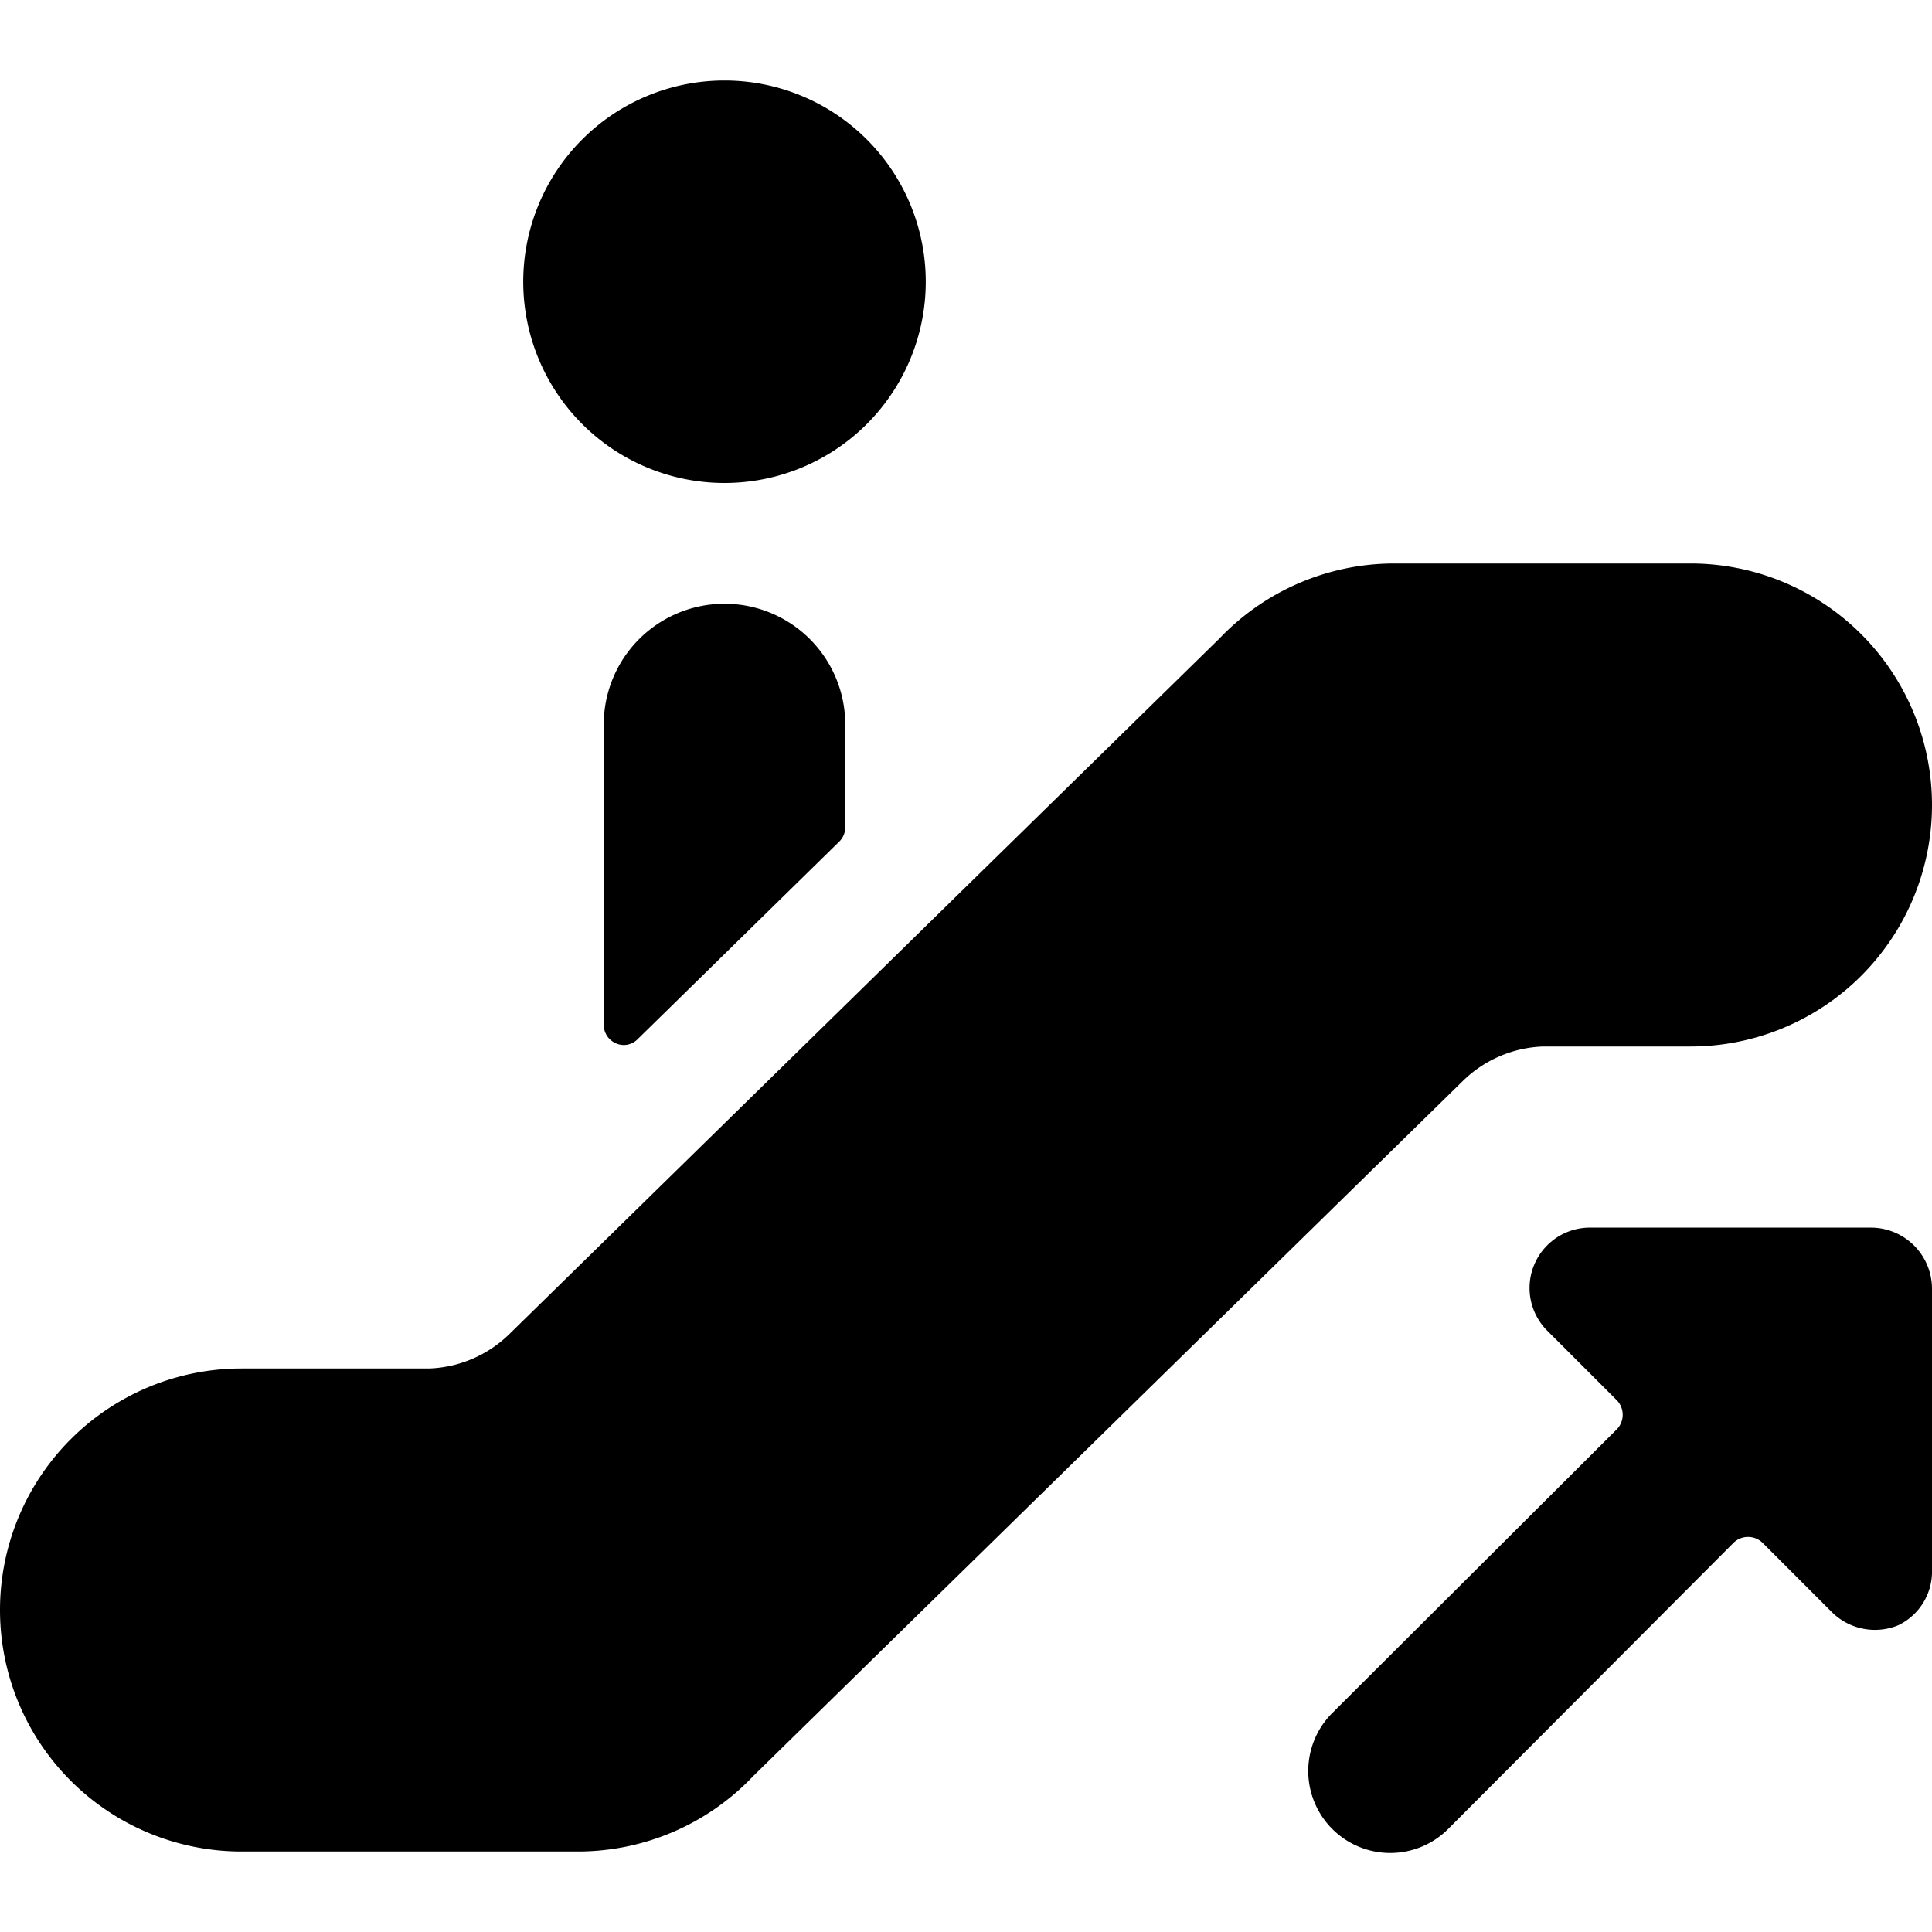
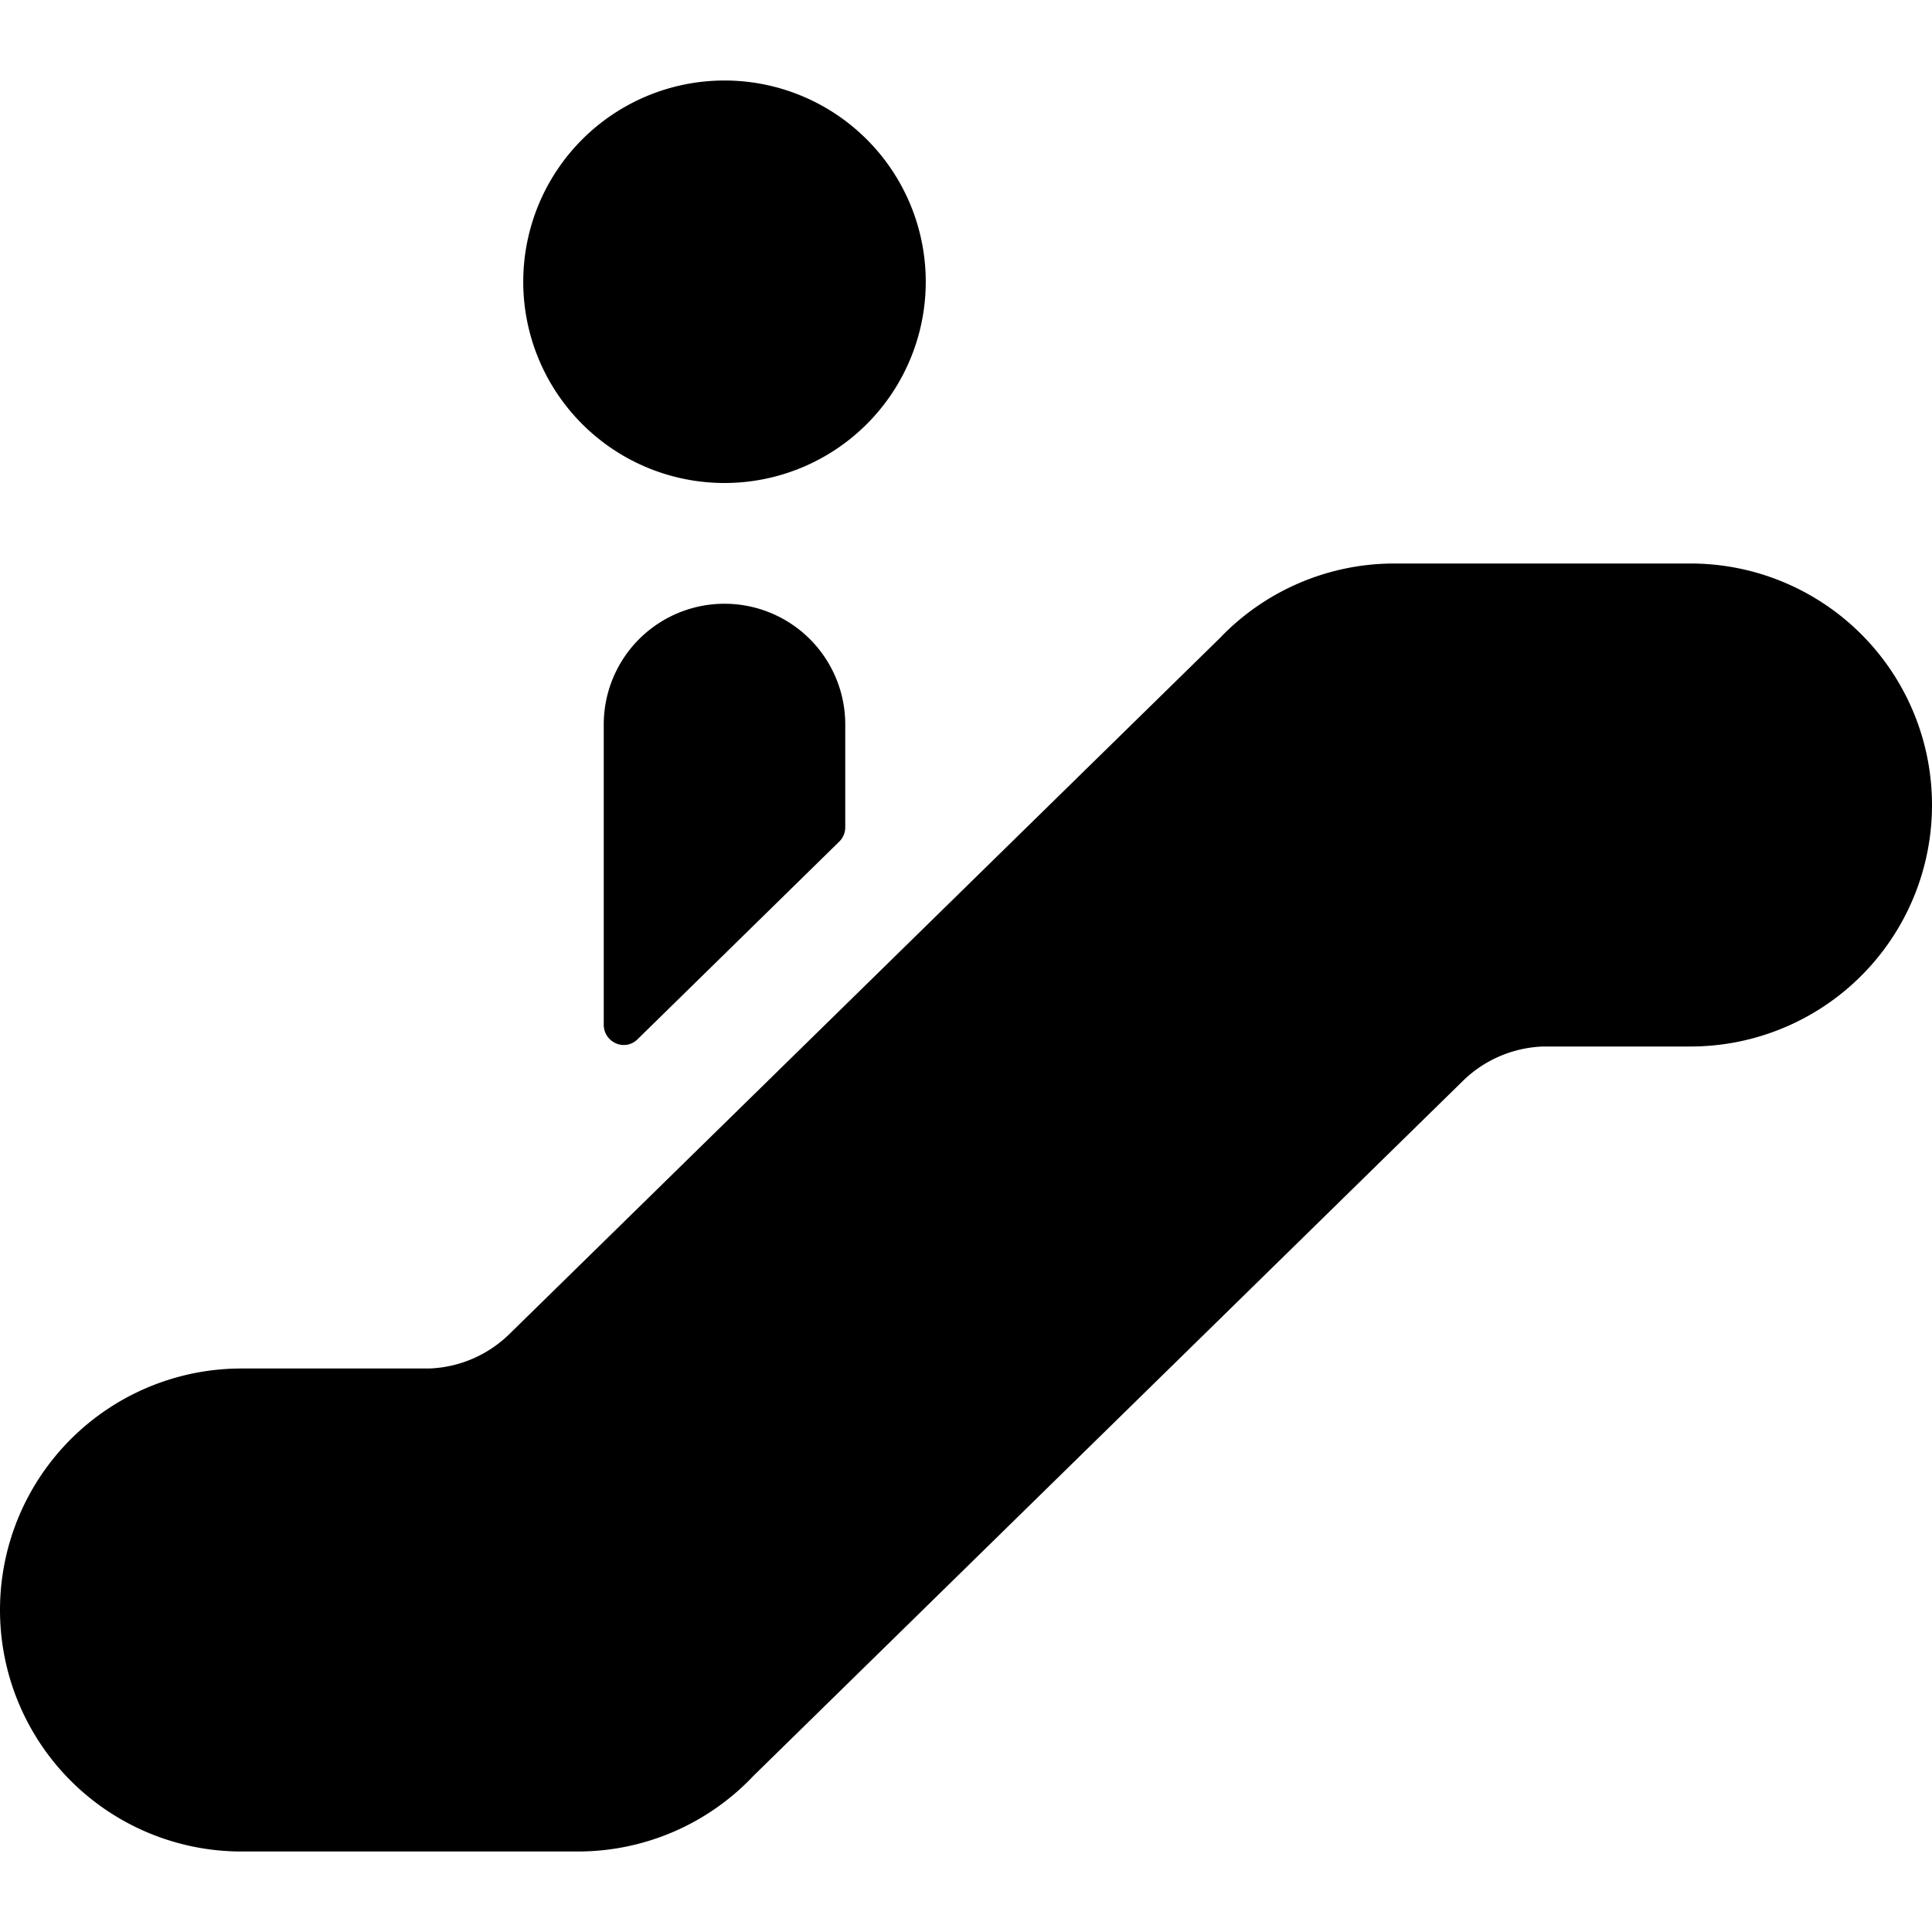
<svg xmlns="http://www.w3.org/2000/svg" viewBox="0 0 24 24">
  <g>
    <path d="M10.5 9a1.5 1.5 0 0 0 -3 0v3.73a0.25 0.25 0 0 0 0.15 0.23 0.24 0.24 0 0 0 0.27 -0.05l2.5 -2.45a0.25 0.25 0 0 0 0.08 -0.18Z" fill="#000000" stroke-width="1" />
    <path d="M6.5 3.5a2.5 2.5 0 1 0 5 0 2.5 2.5 0 1 0 -5 0" fill="#000000" stroke-width="1" />
-     <path d="M24 10a3 3 0 0 0 -3 -3h-3.68a3 3 0 0 0 -2.17 0.93l-8.82 8.64a1.5 1.5 0 0 1 -1 0.43H3a3 3 0 0 0 0 6h4.18a3 3 0 0 0 2.18 -0.94l8.81 -8.63a1.5 1.5 0 0 1 1 -0.43H21a3 3 0 0 0 3 -3Z" fill="#000000" stroke-width="1" />
-     <path d="M24 16a0.76 0.76 0 0 0 -0.75 -0.75h-3.5a0.75 0.75 0 0 0 -0.53 1.28l0.87 0.87a0.26 0.26 0 0 1 0 0.35l-3.55 3.54A1 1 0 0 0 18 22.71l3.54 -3.55a0.26 0.26 0 0 1 0.35 0l0.87 0.87a0.76 0.76 0 0 0 0.82 0.16 0.74 0.74 0 0 0 0.42 -0.69Z" fill="#000000" stroke-width="1" />
+     <path d="M24 10a3 3 0 0 0 -3 -3h-3.68a3 3 0 0 0 -2.17 0.93l-8.82 8.64a1.5 1.5 0 0 1 -1 0.43H3a3 3 0 0 0 0 6h4.18a3 3 0 0 0 2.18 -0.94l8.81 -8.63a1.5 1.5 0 0 1 1 -0.43H21a3 3 0 0 0 3 -3" fill="#000000" stroke-width="1" />
  </g>
</svg>